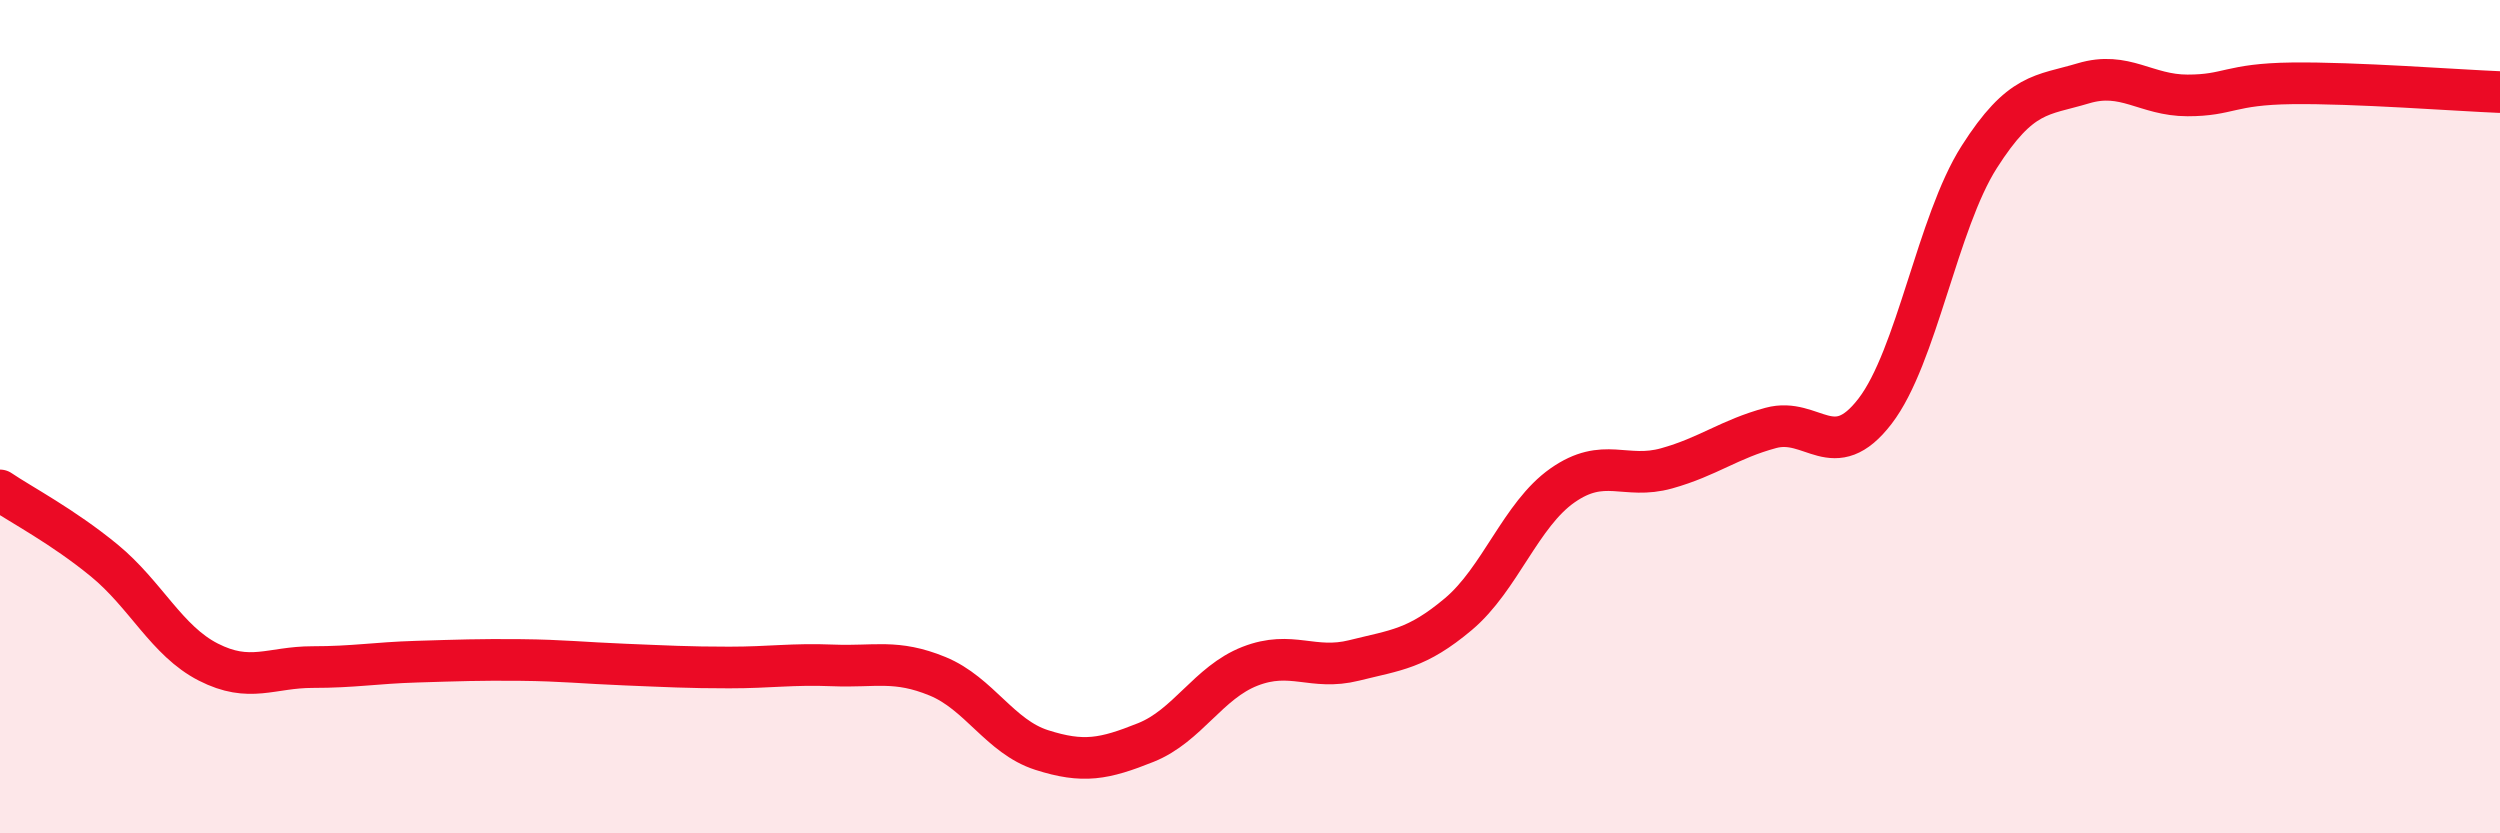
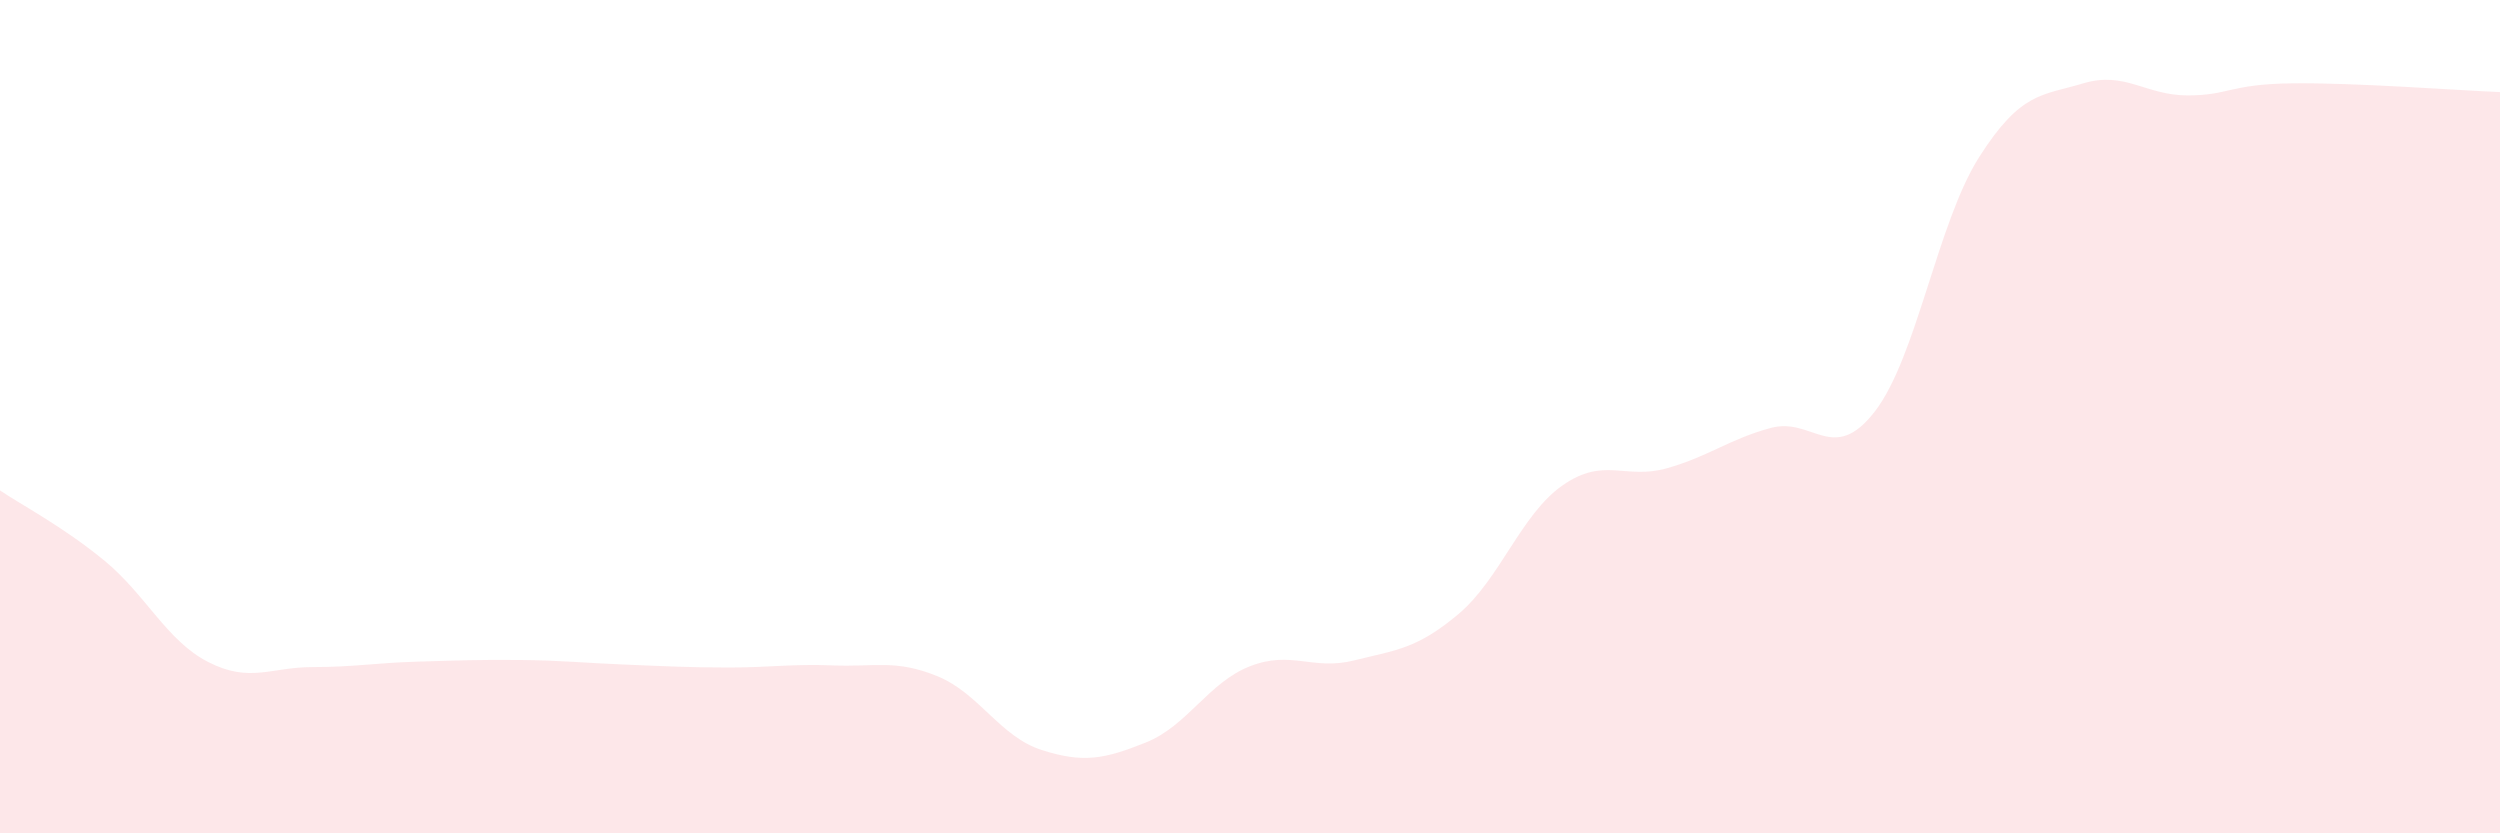
<svg xmlns="http://www.w3.org/2000/svg" width="60" height="20" viewBox="0 0 60 20">
  <path d="M 0,11.77 C 0.5,12.11 1.5,12.63 2.5,13.45 C 3.5,14.27 4,15.38 5,15.89 C 6,16.4 6.5,16.01 7.5,16.01 C 8.5,16.01 9,15.91 10,15.88 C 11,15.85 11.5,15.83 12.5,15.84 C 13.5,15.85 14,15.91 15,15.95 C 16,15.99 16.5,16.02 17.5,16.02 C 18.5,16.02 19,15.93 20,15.97 C 21,16.01 21.5,15.82 22.5,16.23 C 23.5,16.64 24,17.68 25,18 C 26,18.32 26.5,18.22 27.5,17.82 C 28.5,17.42 29,16.38 30,15.99 C 31,15.6 31.5,16.1 32.5,15.85 C 33.5,15.6 34,15.58 35,14.74 C 36,13.9 36.5,12.35 37.5,11.65 C 38.5,10.95 39,11.52 40,11.24 C 41,10.96 41.5,10.54 42.5,10.27 C 43.5,10 44,11.17 45,9.87 C 46,8.57 46.5,5.34 47.5,3.77 C 48.5,2.2 49,2.3 50,2 C 51,1.7 51.5,2.29 52.5,2.29 C 53.5,2.29 53.5,2.02 55,2 C 56.5,1.98 59,2.17 60,2.21L60 20L0 20Z" fill="#EB0A25" opacity="0.1" stroke-linecap="round" stroke-linejoin="round" />
-   <path d="M 0,11.77 C 0.5,12.11 1.5,12.63 2.5,13.45 C 3.5,14.27 4,15.38 5,15.89 C 6,16.4 6.5,16.01 7.5,16.01 C 8.5,16.01 9,15.91 10,15.88 C 11,15.85 11.5,15.83 12.5,15.84 C 13.5,15.85 14,15.91 15,15.95 C 16,15.99 16.5,16.02 17.5,16.02 C 18.5,16.02 19,15.93 20,15.97 C 21,16.01 21.5,15.82 22.5,16.23 C 23.5,16.64 24,17.68 25,18 C 26,18.32 26.5,18.22 27.5,17.82 C 28.5,17.42 29,16.38 30,15.99 C 31,15.6 31.5,16.1 32.5,15.85 C 33.5,15.6 34,15.58 35,14.74 C 36,13.9 36.5,12.35 37.5,11.65 C 38.5,10.95 39,11.52 40,11.24 C 41,10.96 41.5,10.54 42.5,10.27 C 43.5,10 44,11.17 45,9.87 C 46,8.57 46.5,5.34 47.5,3.77 C 48.5,2.2 49,2.3 50,2 C 51,1.7 51.5,2.29 52.5,2.29 C 53.5,2.29 53.5,2.02 55,2 C 56.5,1.98 59,2.17 60,2.21" stroke="#EB0A25" stroke-width="1" fill="none" stroke-linecap="round" stroke-linejoin="round" />
</svg>